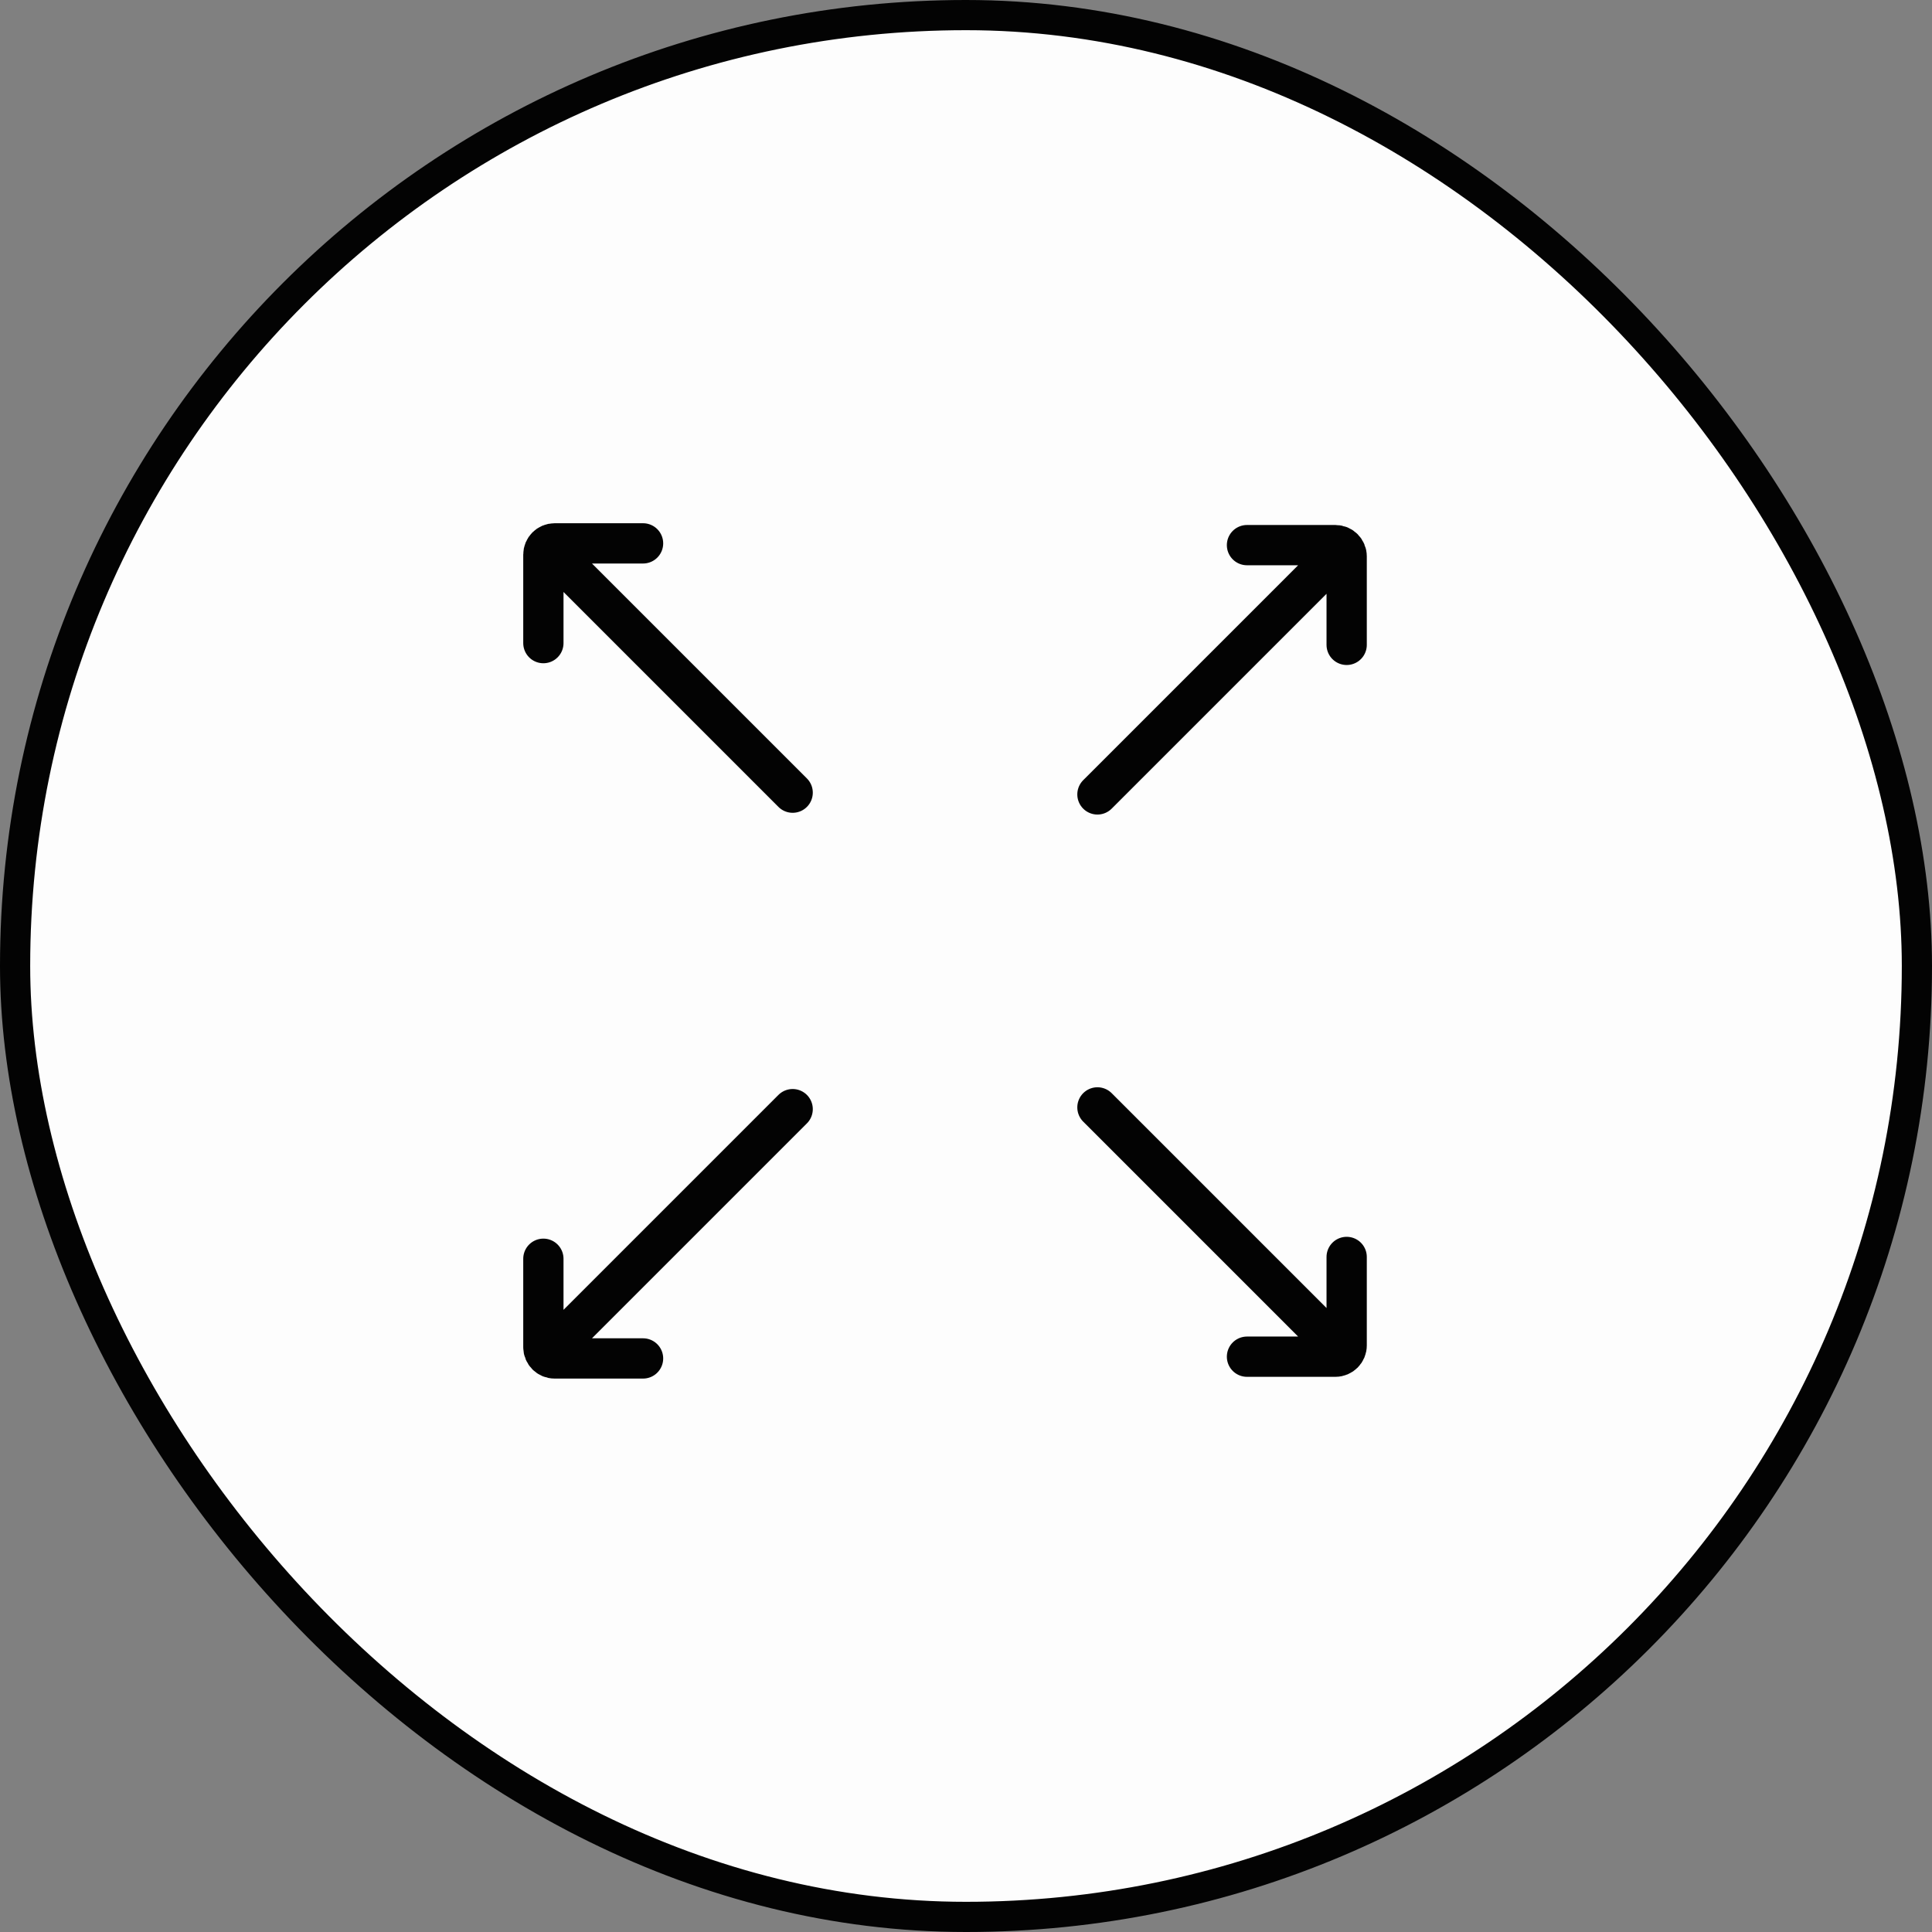
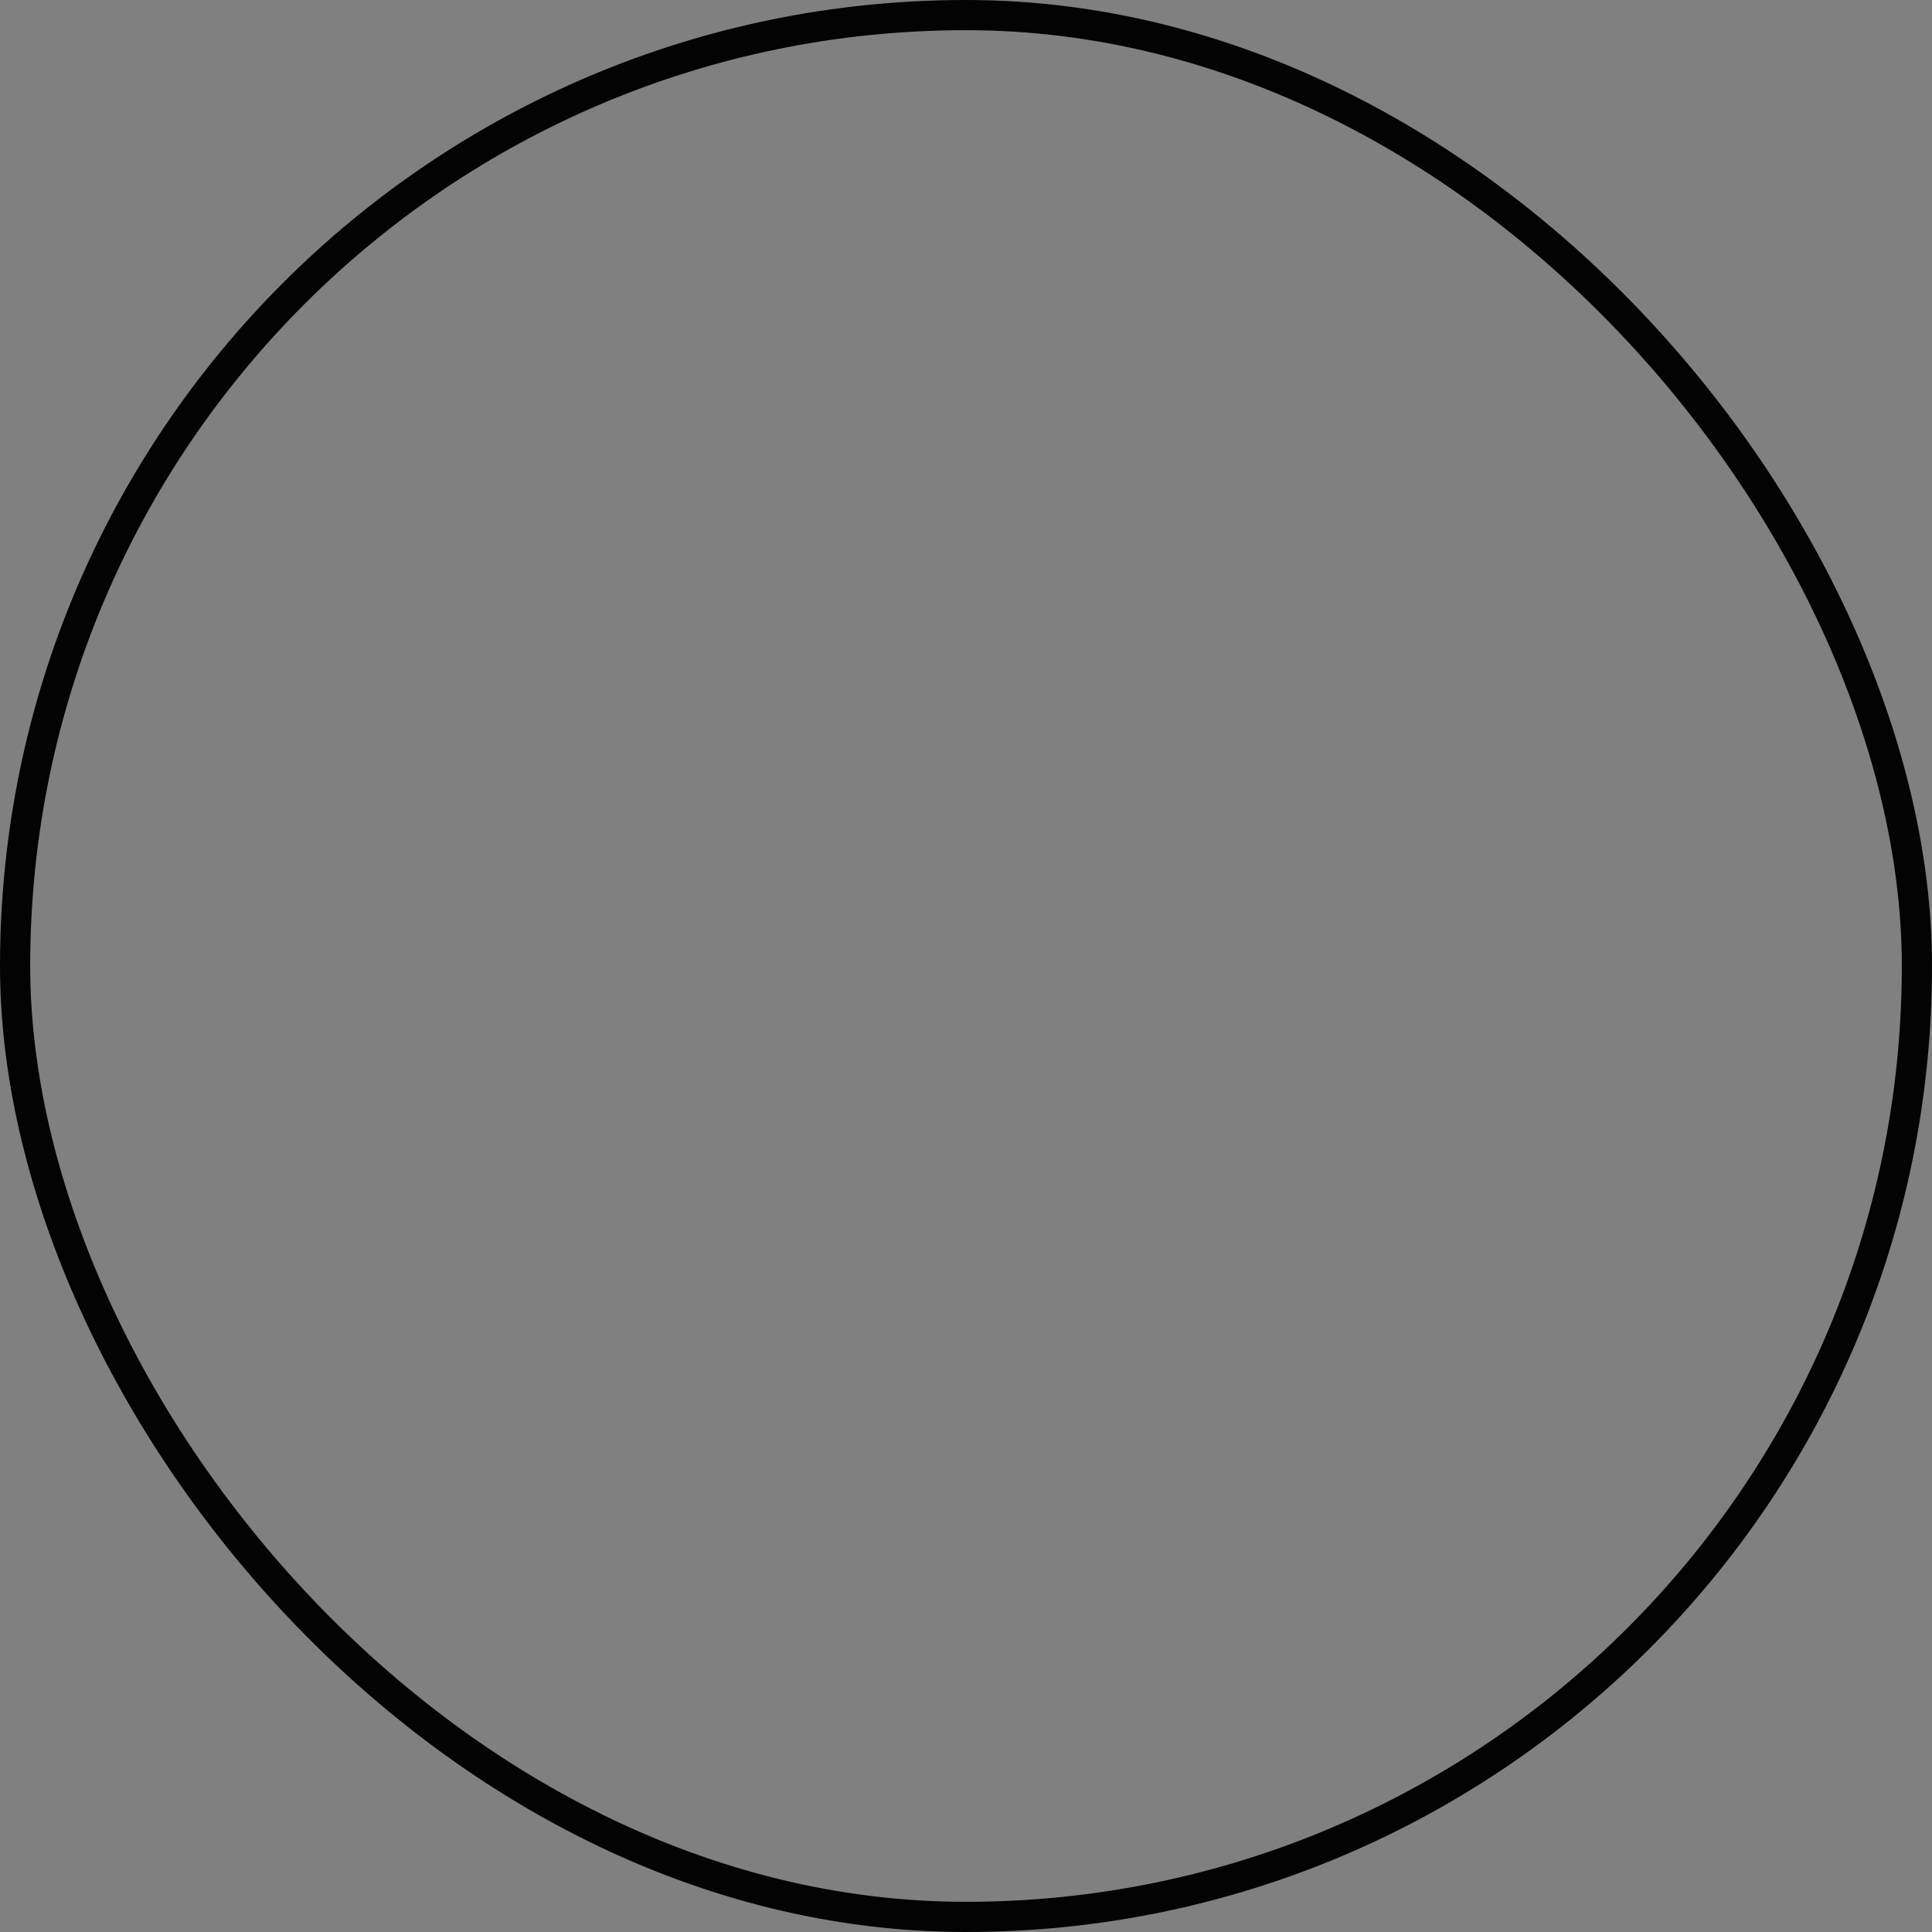
<svg xmlns="http://www.w3.org/2000/svg" fill="none" viewBox="0 0 32 32" height="32" width="32">
  <rect x="0" y="0" width="32" height="32" fill="#808080" stroke="none" />
-   <rect fill="#FDFDFD" rx="15.75" height="31.5" width="31.5" y="0.25" x="0.25" />
  <rect stroke-width="0.5" stroke="#030303" rx="15.75" height="31.5" width="31.5" y="0.25" x="0.25" />
-   <path stroke-linecap="round" stroke-width="0.667" stroke="#030303" d="M22.03 9.305L18.177 13.158M22.305 10.681V9.215C22.305 9.113 22.222 9.029 22.119 9.029H20.654M22.03 22.195L18.177 18.342M22.305 20.819V22.285C22.305 22.387 22.222 22.471 22.119 22.471H20.654M9.275 9.275L13.129 13.129M9 10.652V9.186C9 9.083 9.083 9 9.186 9H10.651M9.275 22.225L13.129 18.371M9 20.849V22.314C9 22.417 9.083 22.5 9.186 22.5H10.651" />
</svg>